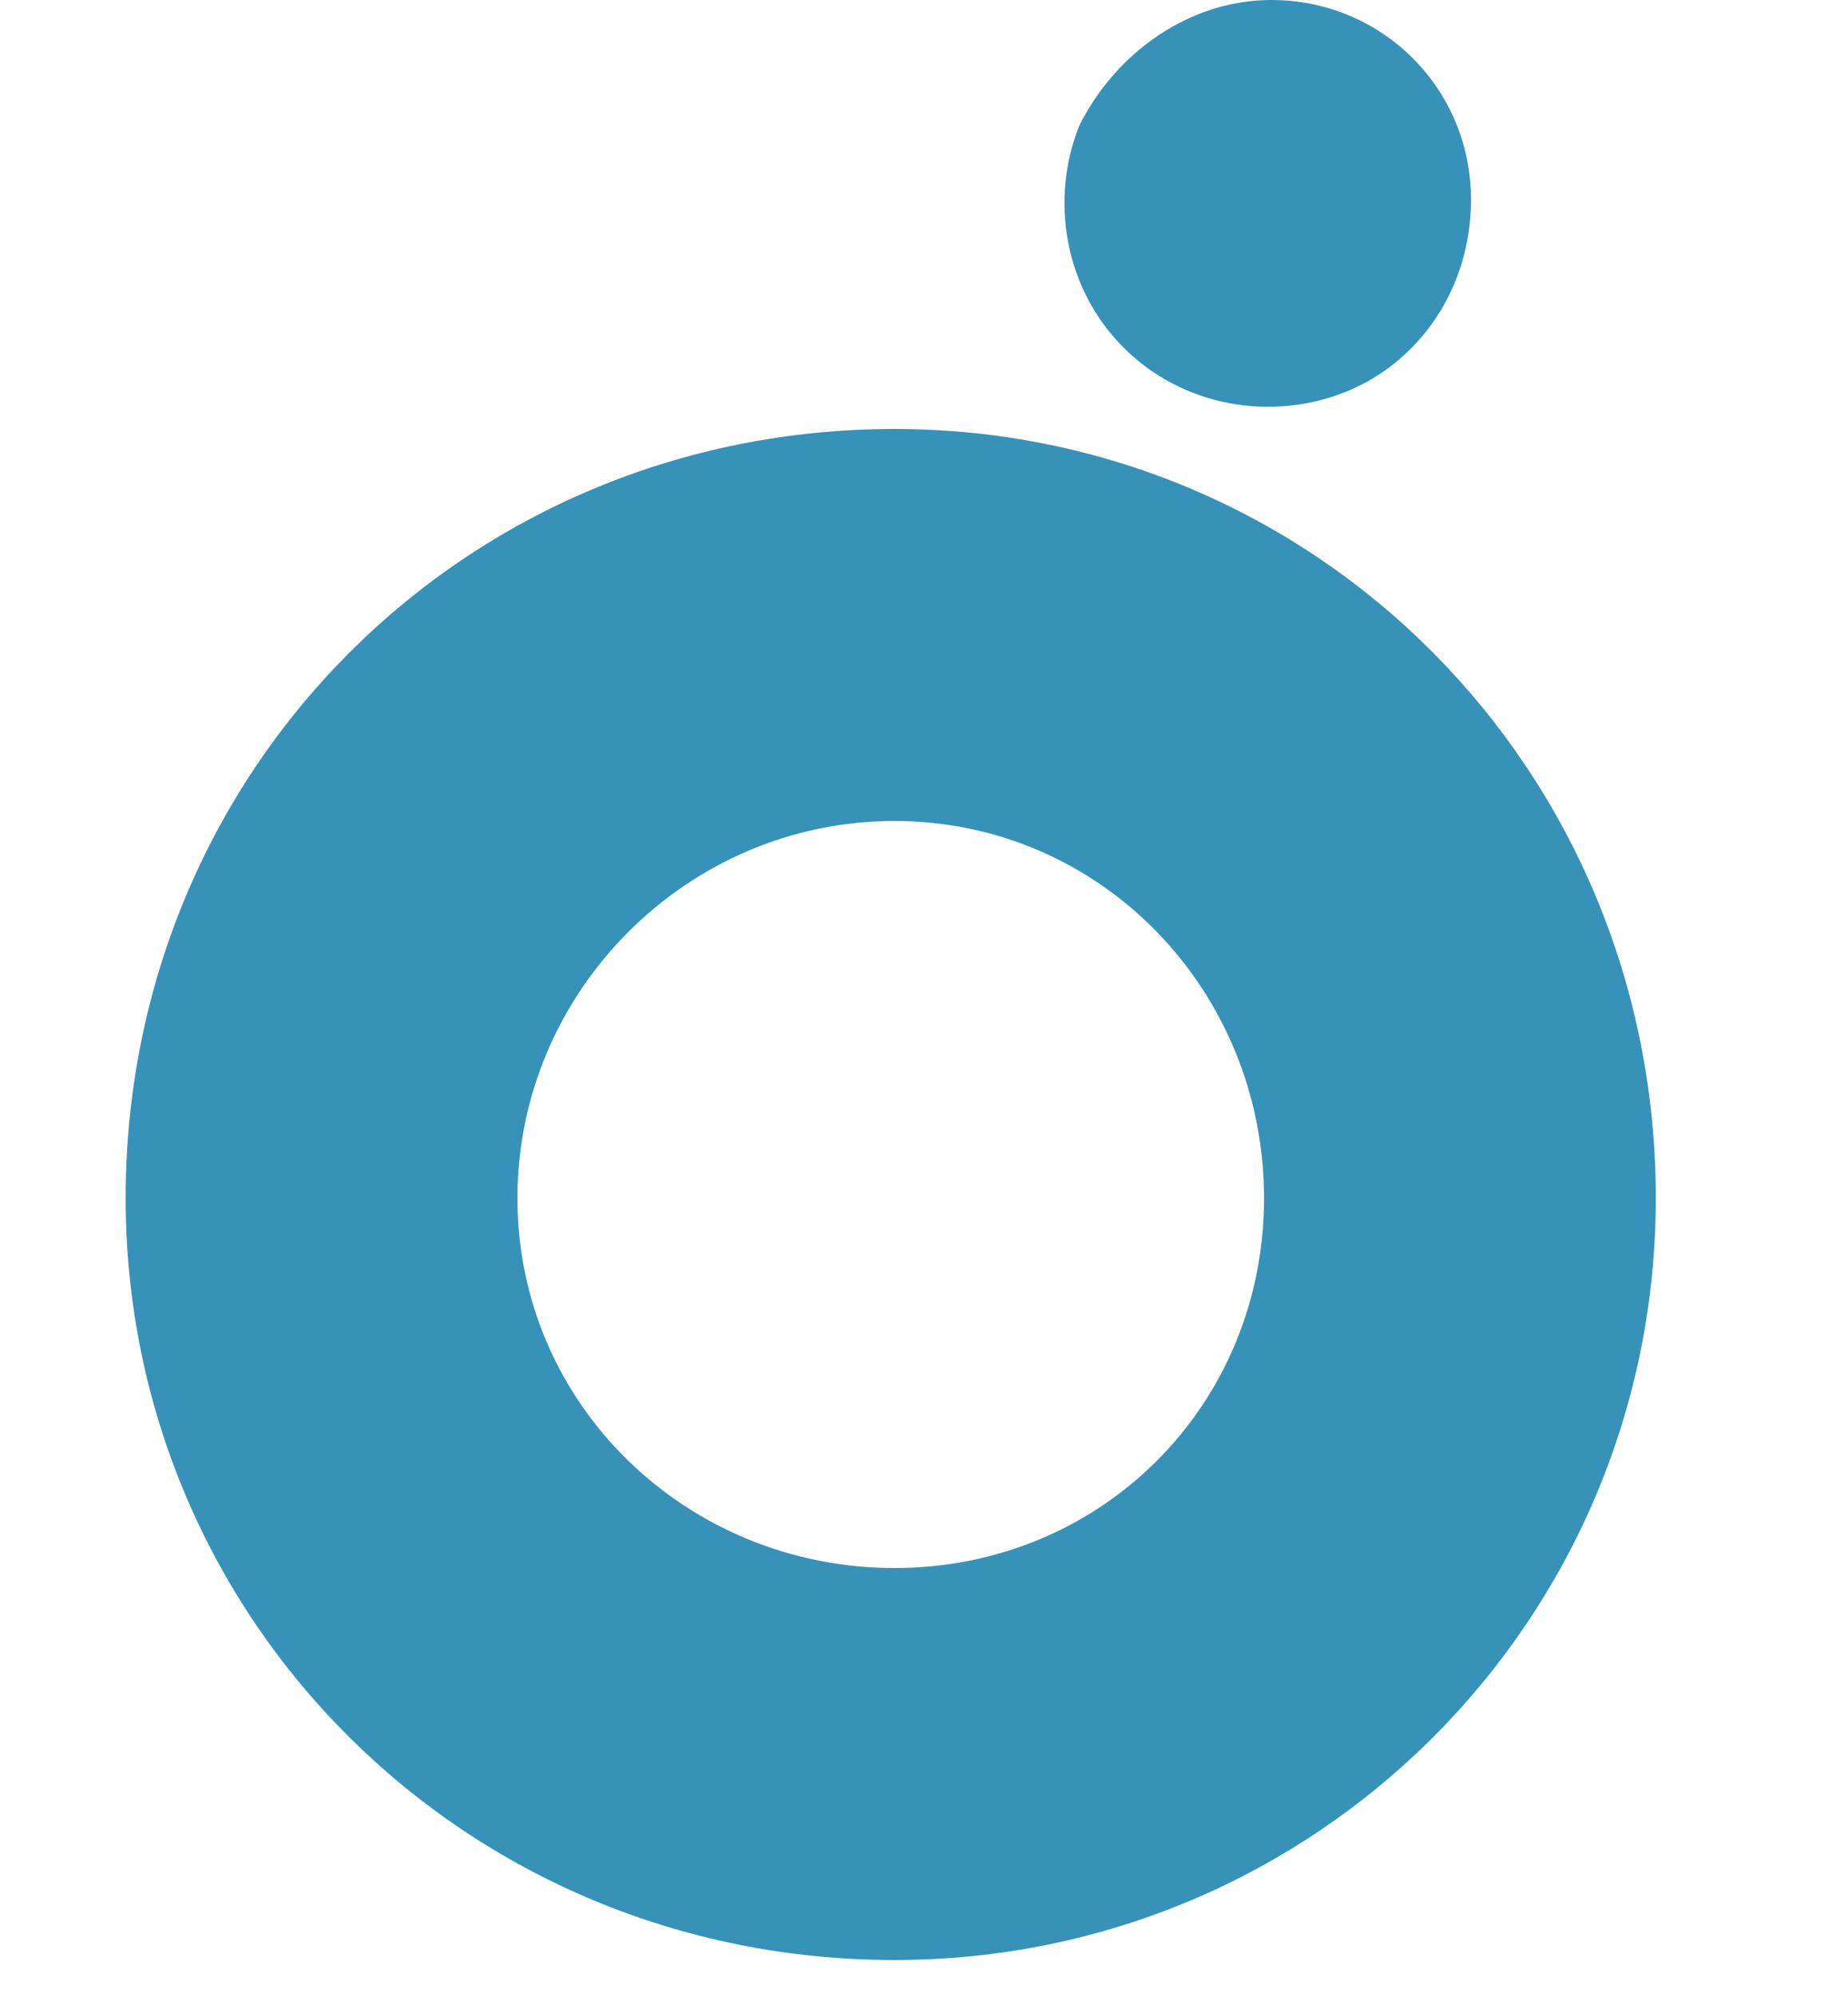
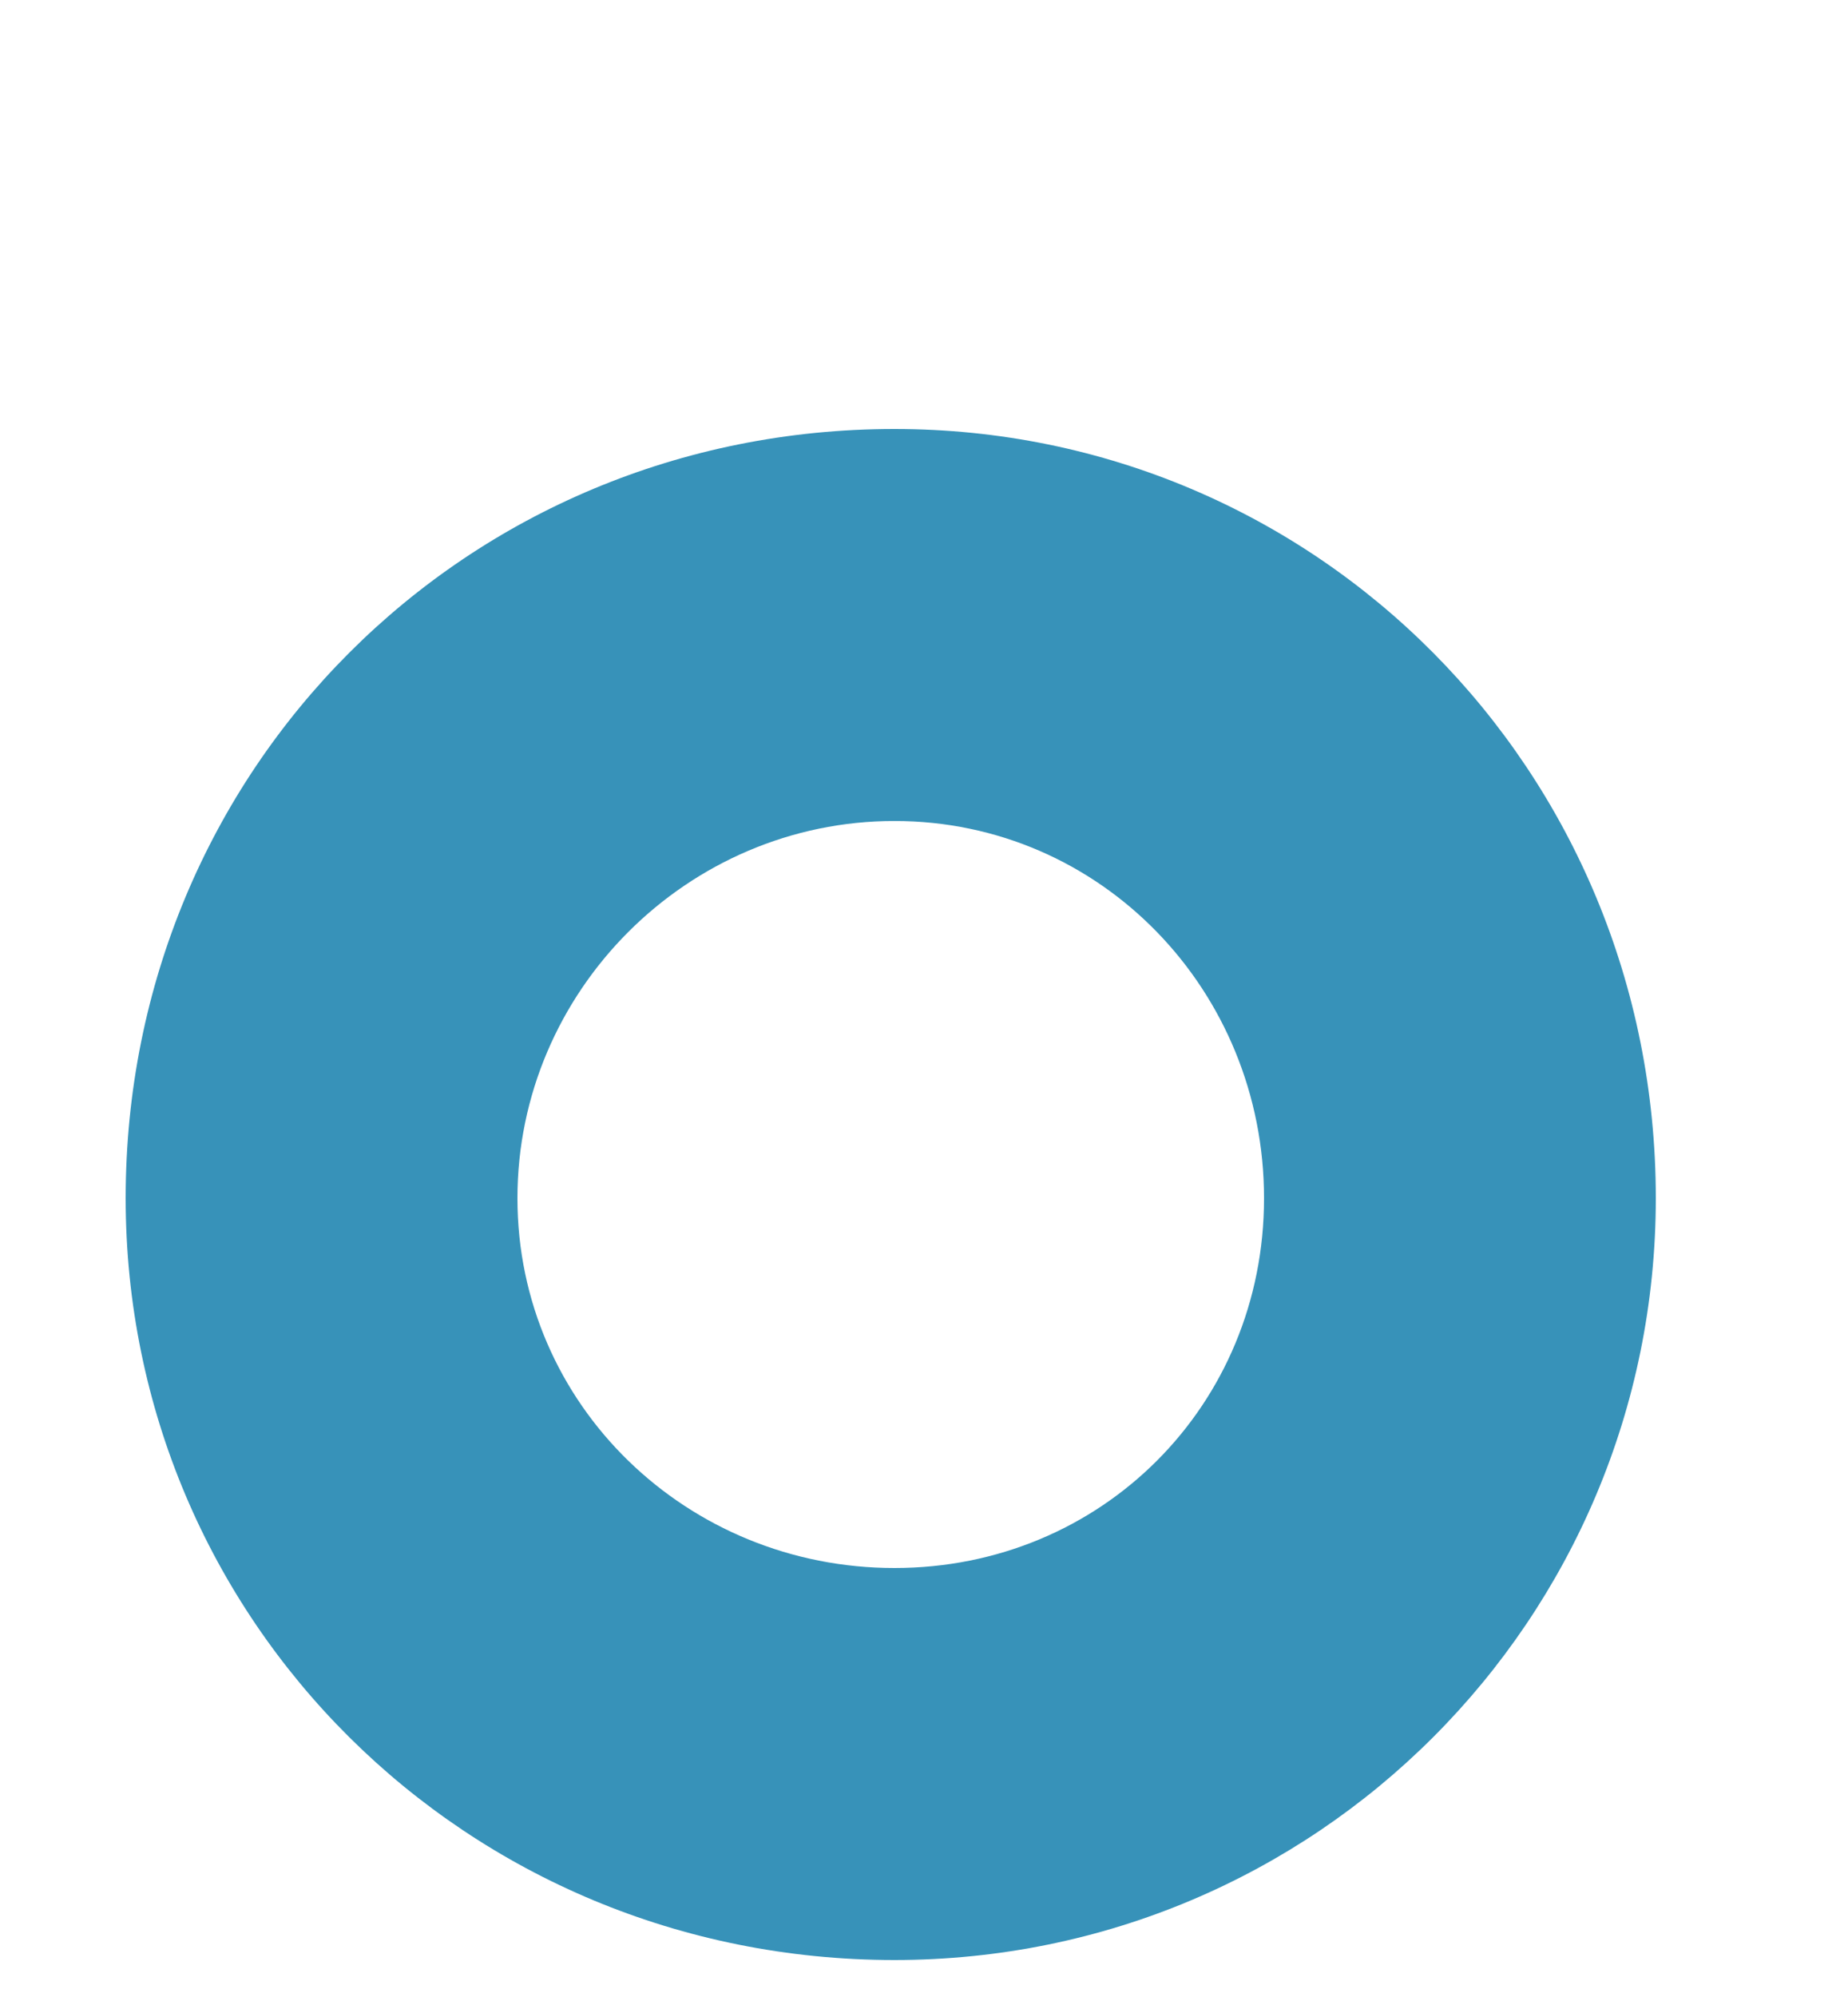
<svg xmlns="http://www.w3.org/2000/svg" version="1.2" viewBox="0 0 25 27" width="25" height="27">
  <title>robaws</title>
  <style>
		.s0 { fill: #3792b9 } 
	</style>
  <g id="Page-1">
    <g id="robaws-logo">
      <g id="Rectangle">
			</g>
      <g id="Group">
        <g>
          <path id="Shape" class="s0" d="m12.1 26.5c-5.8 0-10.4-4.6-10.4-10.3 0-5.8 4.6-10.4 10.4-10.4 5.7 0 10.3 4.6 10.3 10.4 0 5.7-4.6 10.3-10.3 10.3zm0-15.4c-2.8 0-5.1 2.3-5.1 5.1 0 2.8 2.3 5 5.1 5 2.8 0 5-2.2 5-5 0-2.8-2.2-5.1-5-5.1z" />
-           <path id="Path" class="s0" d="m19.9 2.7c0 1.2-0.7 2.2-1.7 2.6-1 0.4-2.2 0.2-3-0.6-0.8-0.8-1-2-0.6-3 0.5-1 1.5-1.7 2.6-1.7 1.5 0 2.7 1.2 2.7 2.7z" />
        </g>
      </g>
    </g>
  </g>
</svg>